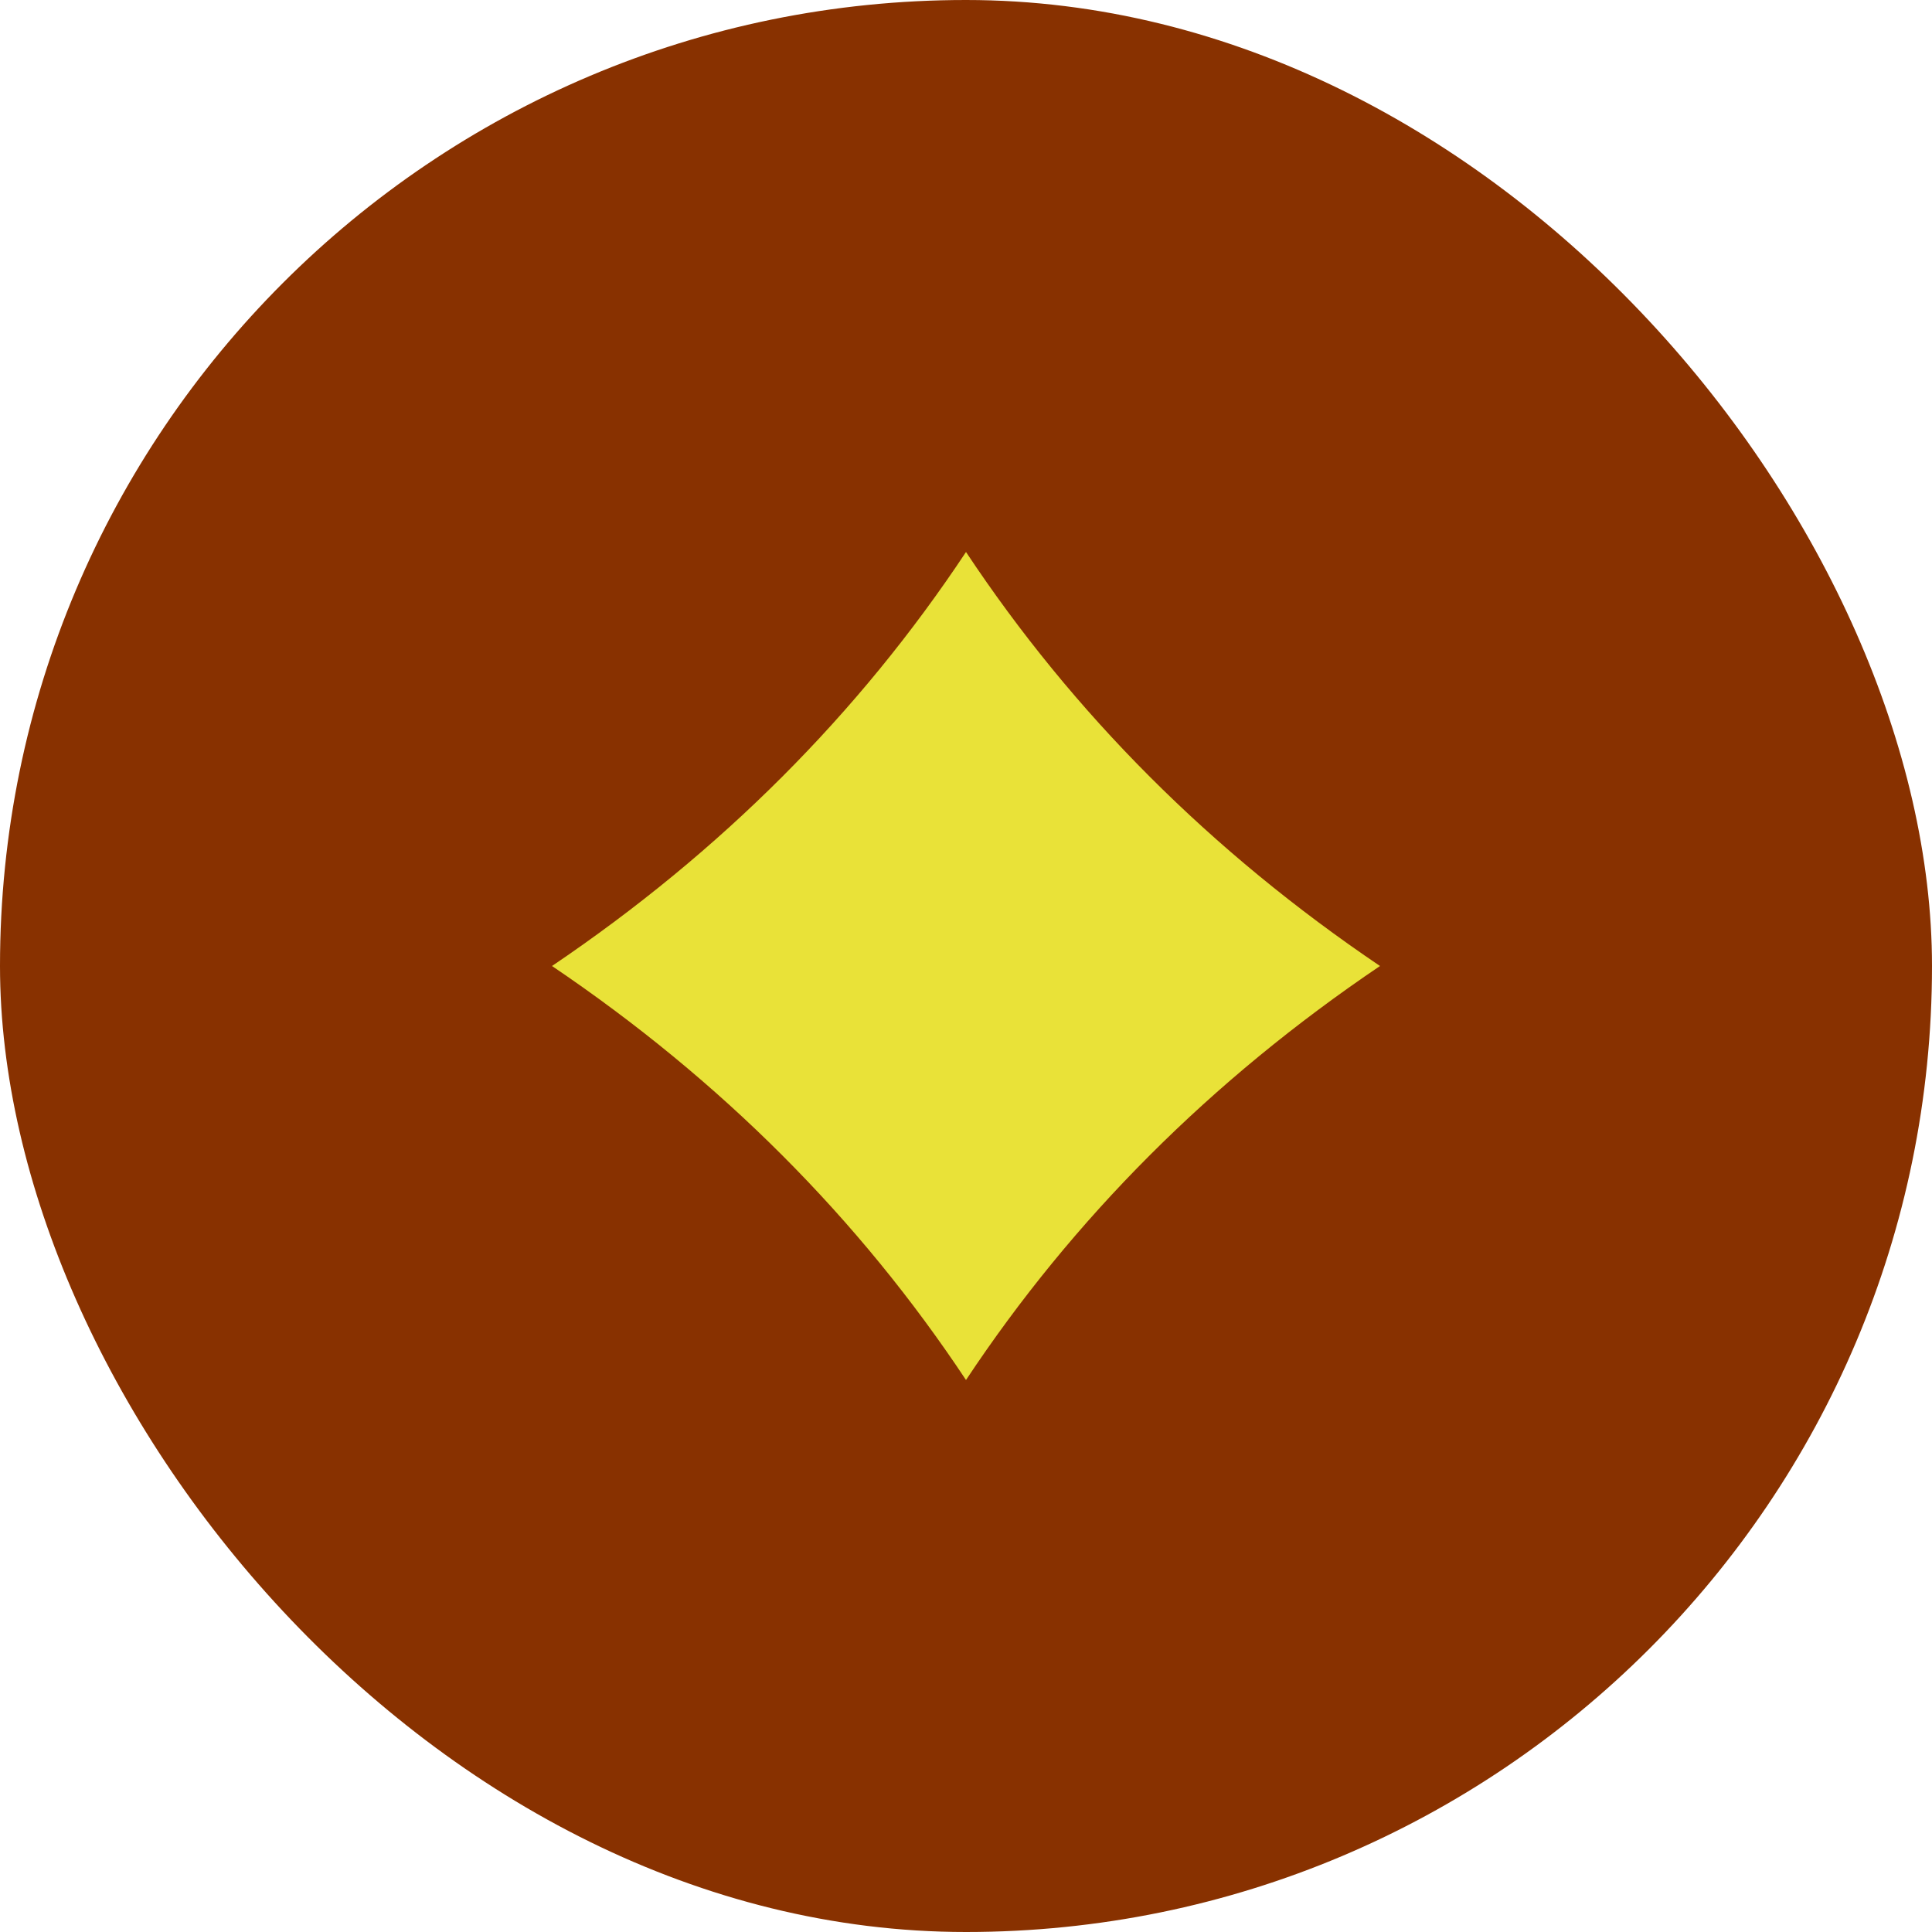
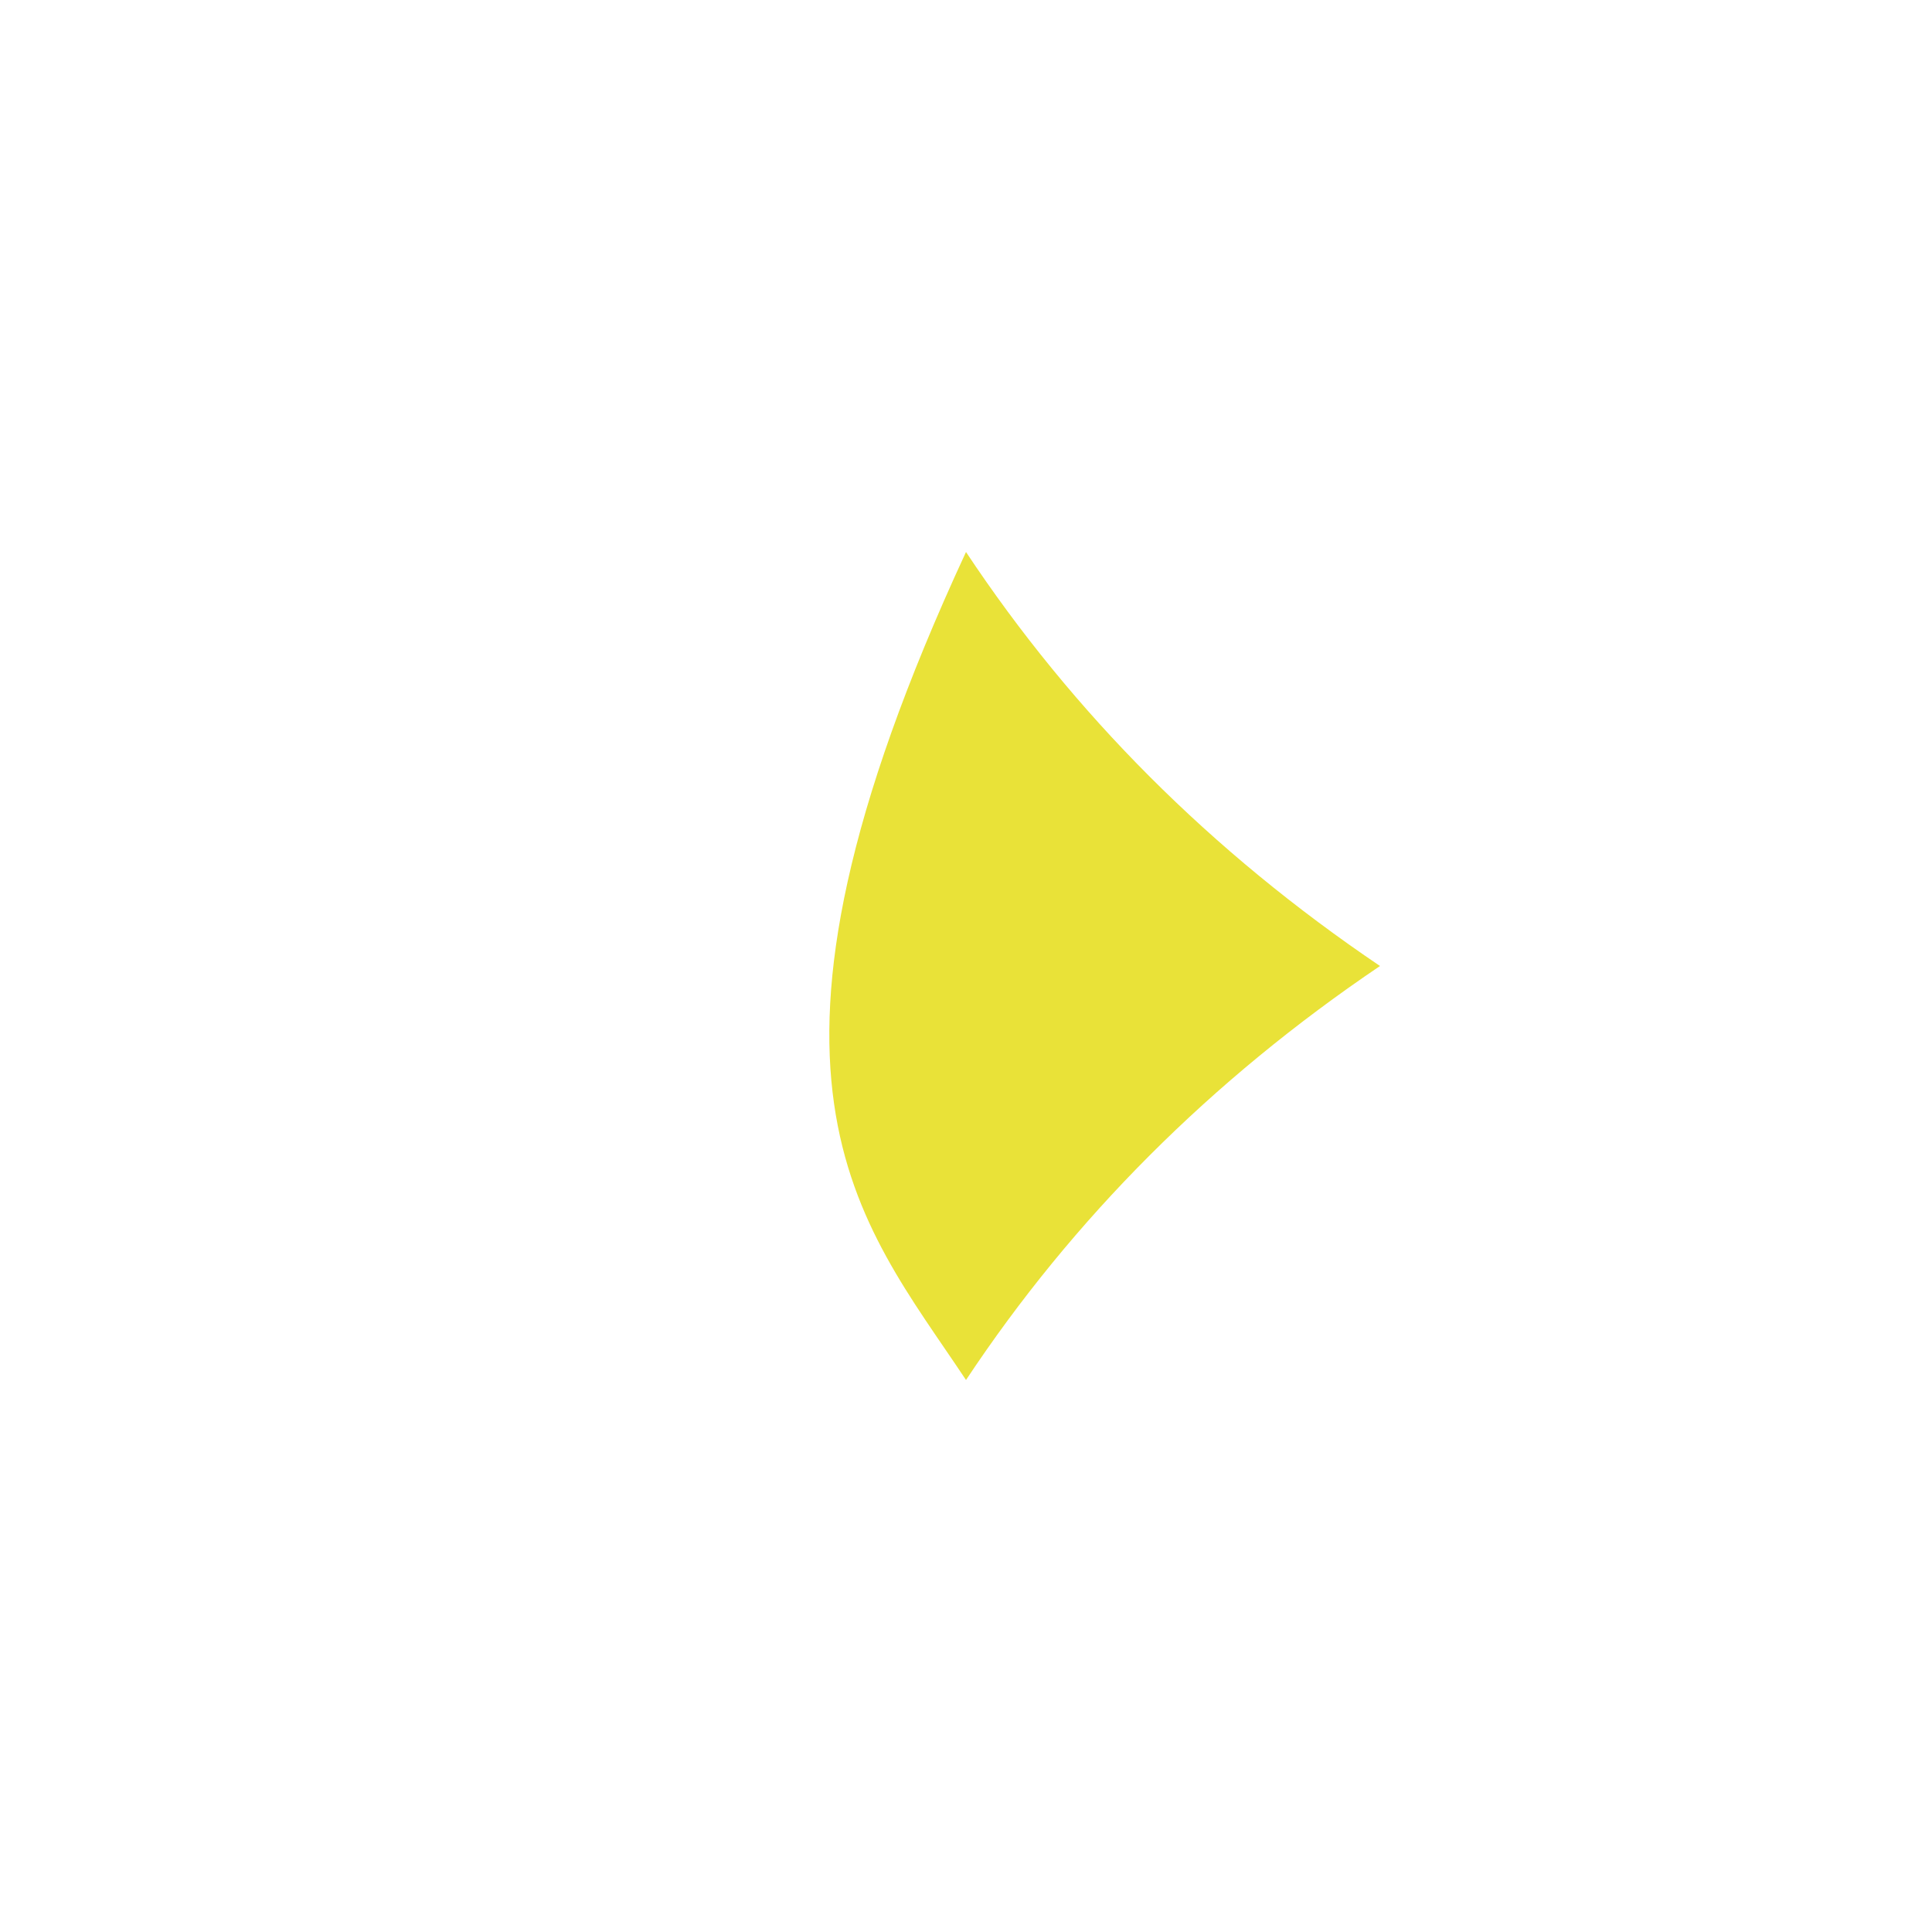
<svg xmlns="http://www.w3.org/2000/svg" width="56" height="56" viewBox="0 0 56 56" fill="none">
-   <rect width="56" height="56" rx="28" fill="#883100" />
-   <path d="M28 40C31.102 35.321 35.096 31.314 40 28C35.096 24.686 31.104 20.679 28 16C24.898 20.679 20.904 24.686 16 28C20.904 31.314 24.896 35.321 28 40Z" fill="#E9E238" />
+   <path d="M28 40C31.102 35.321 35.096 31.314 40 28C35.096 24.686 31.104 20.679 28 16C20.904 31.314 24.896 35.321 28 40Z" fill="#E9E238" />
</svg>